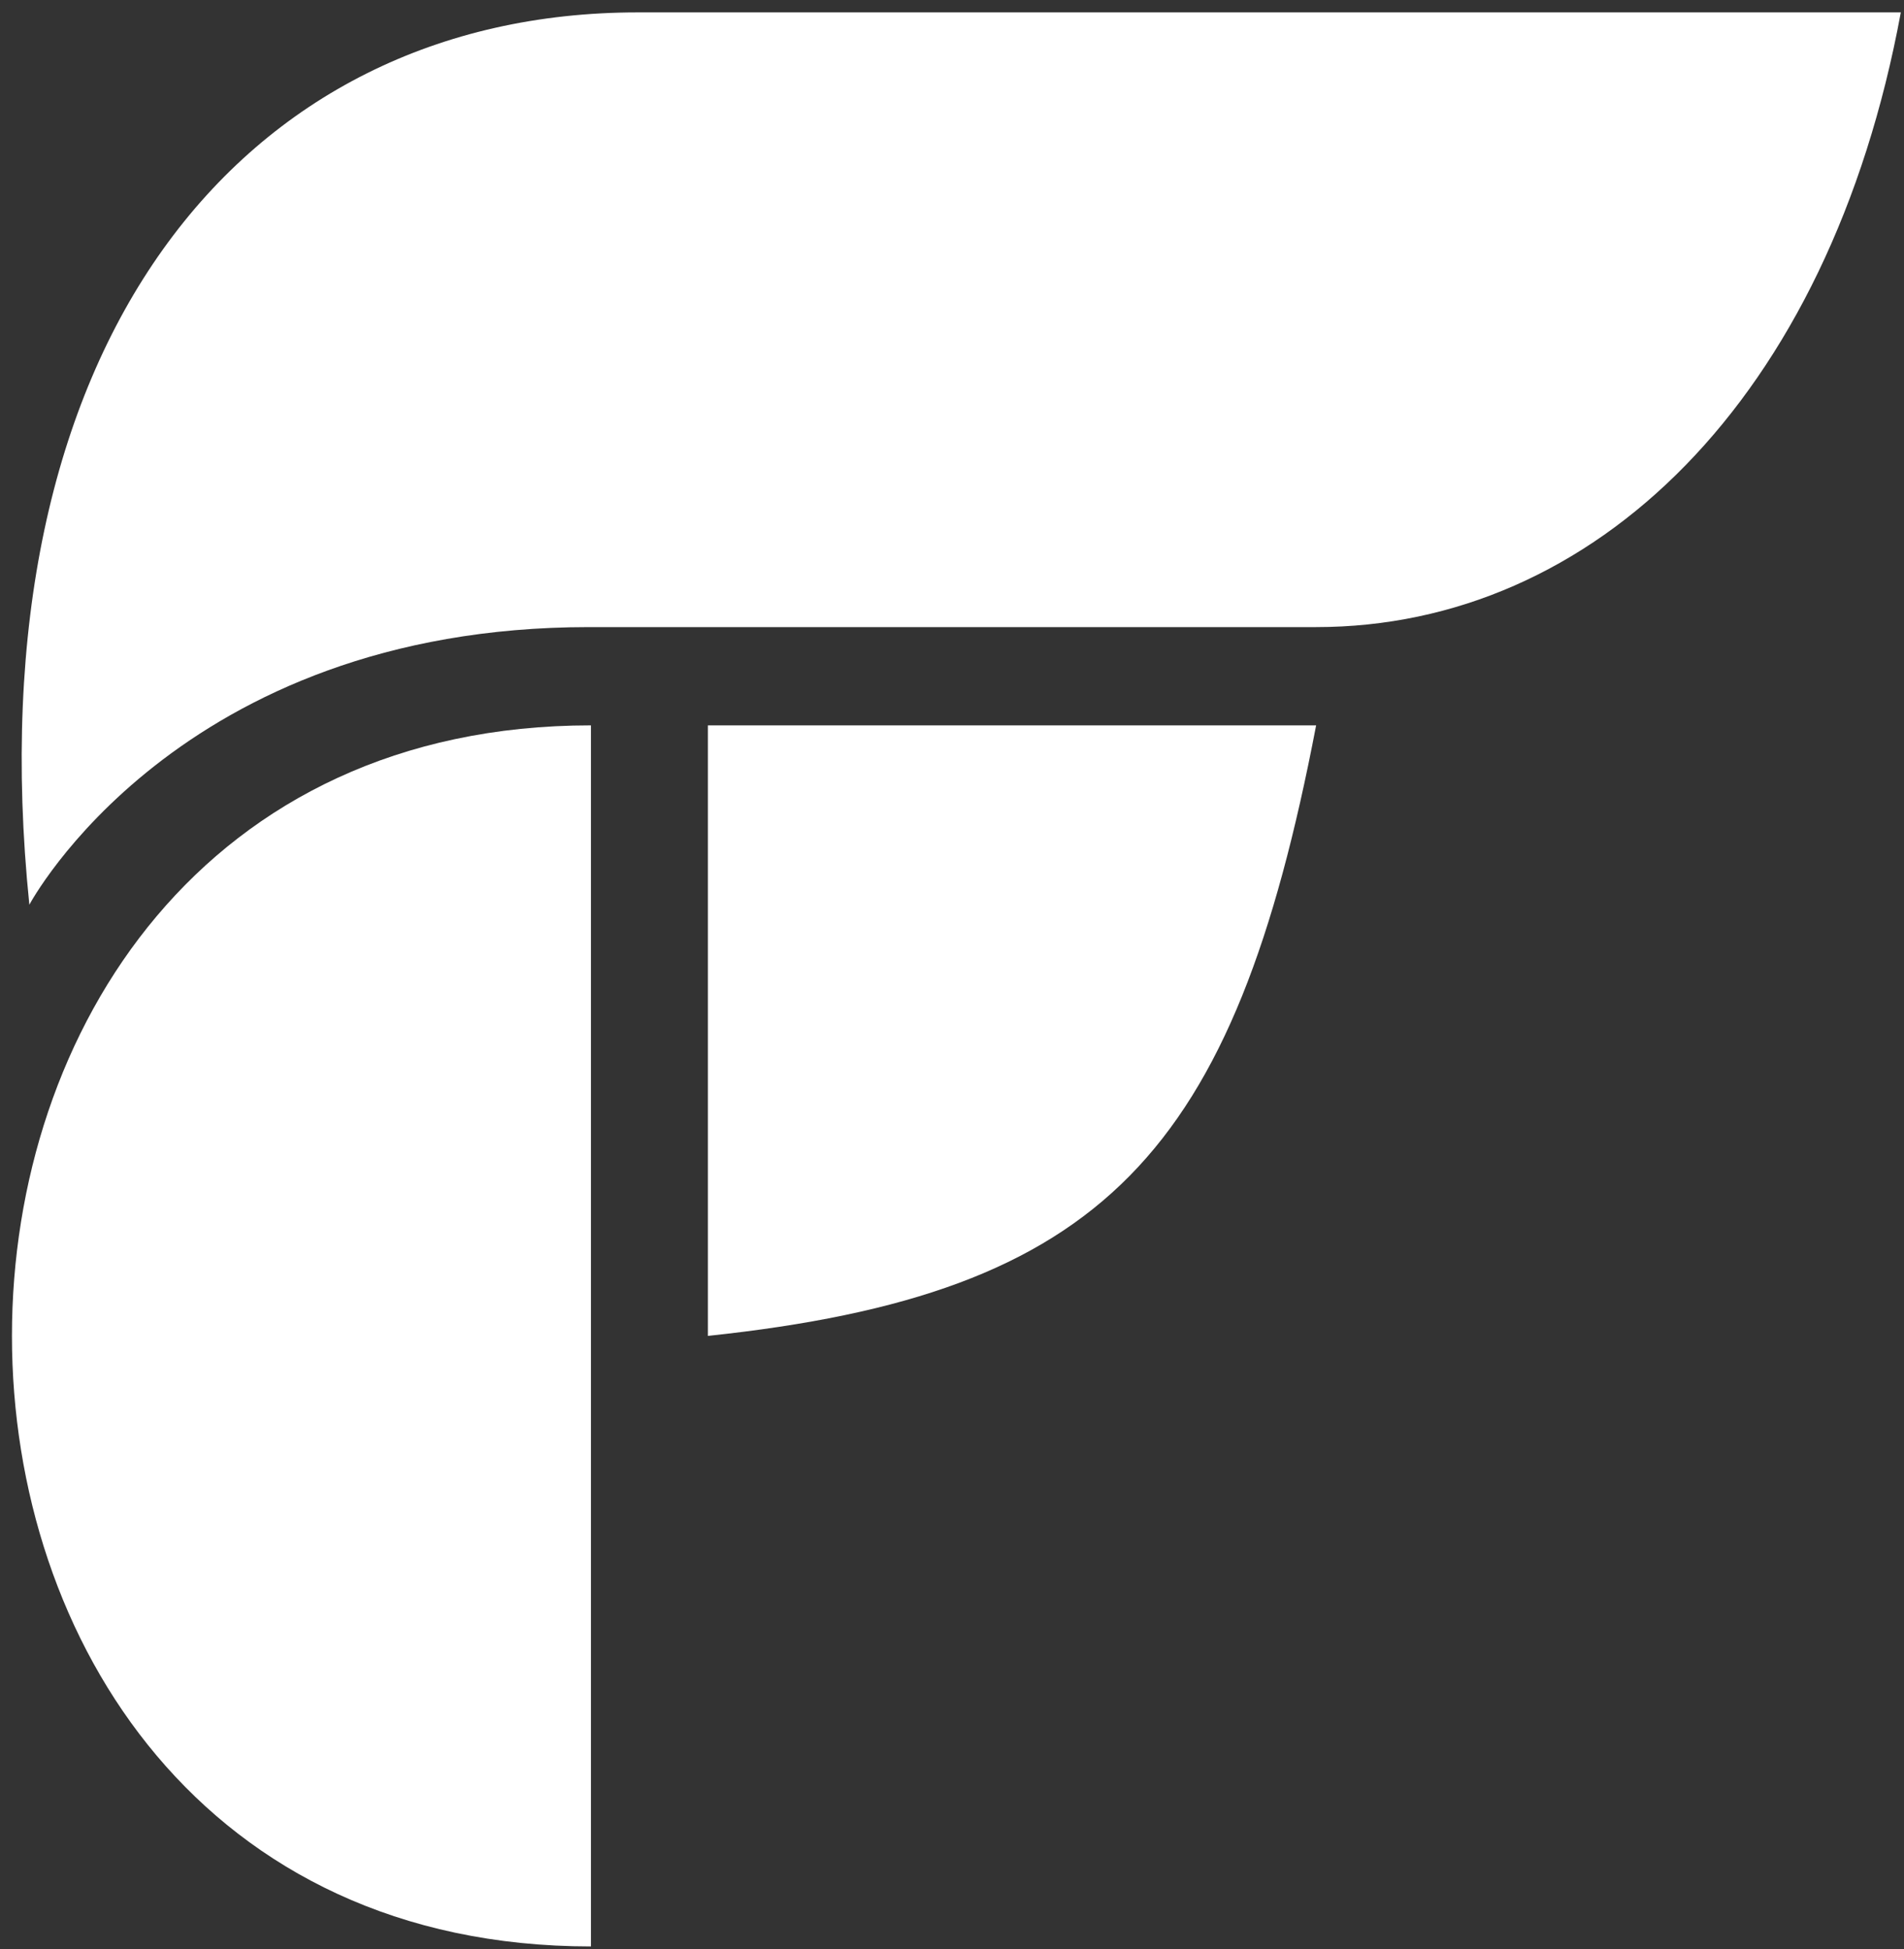
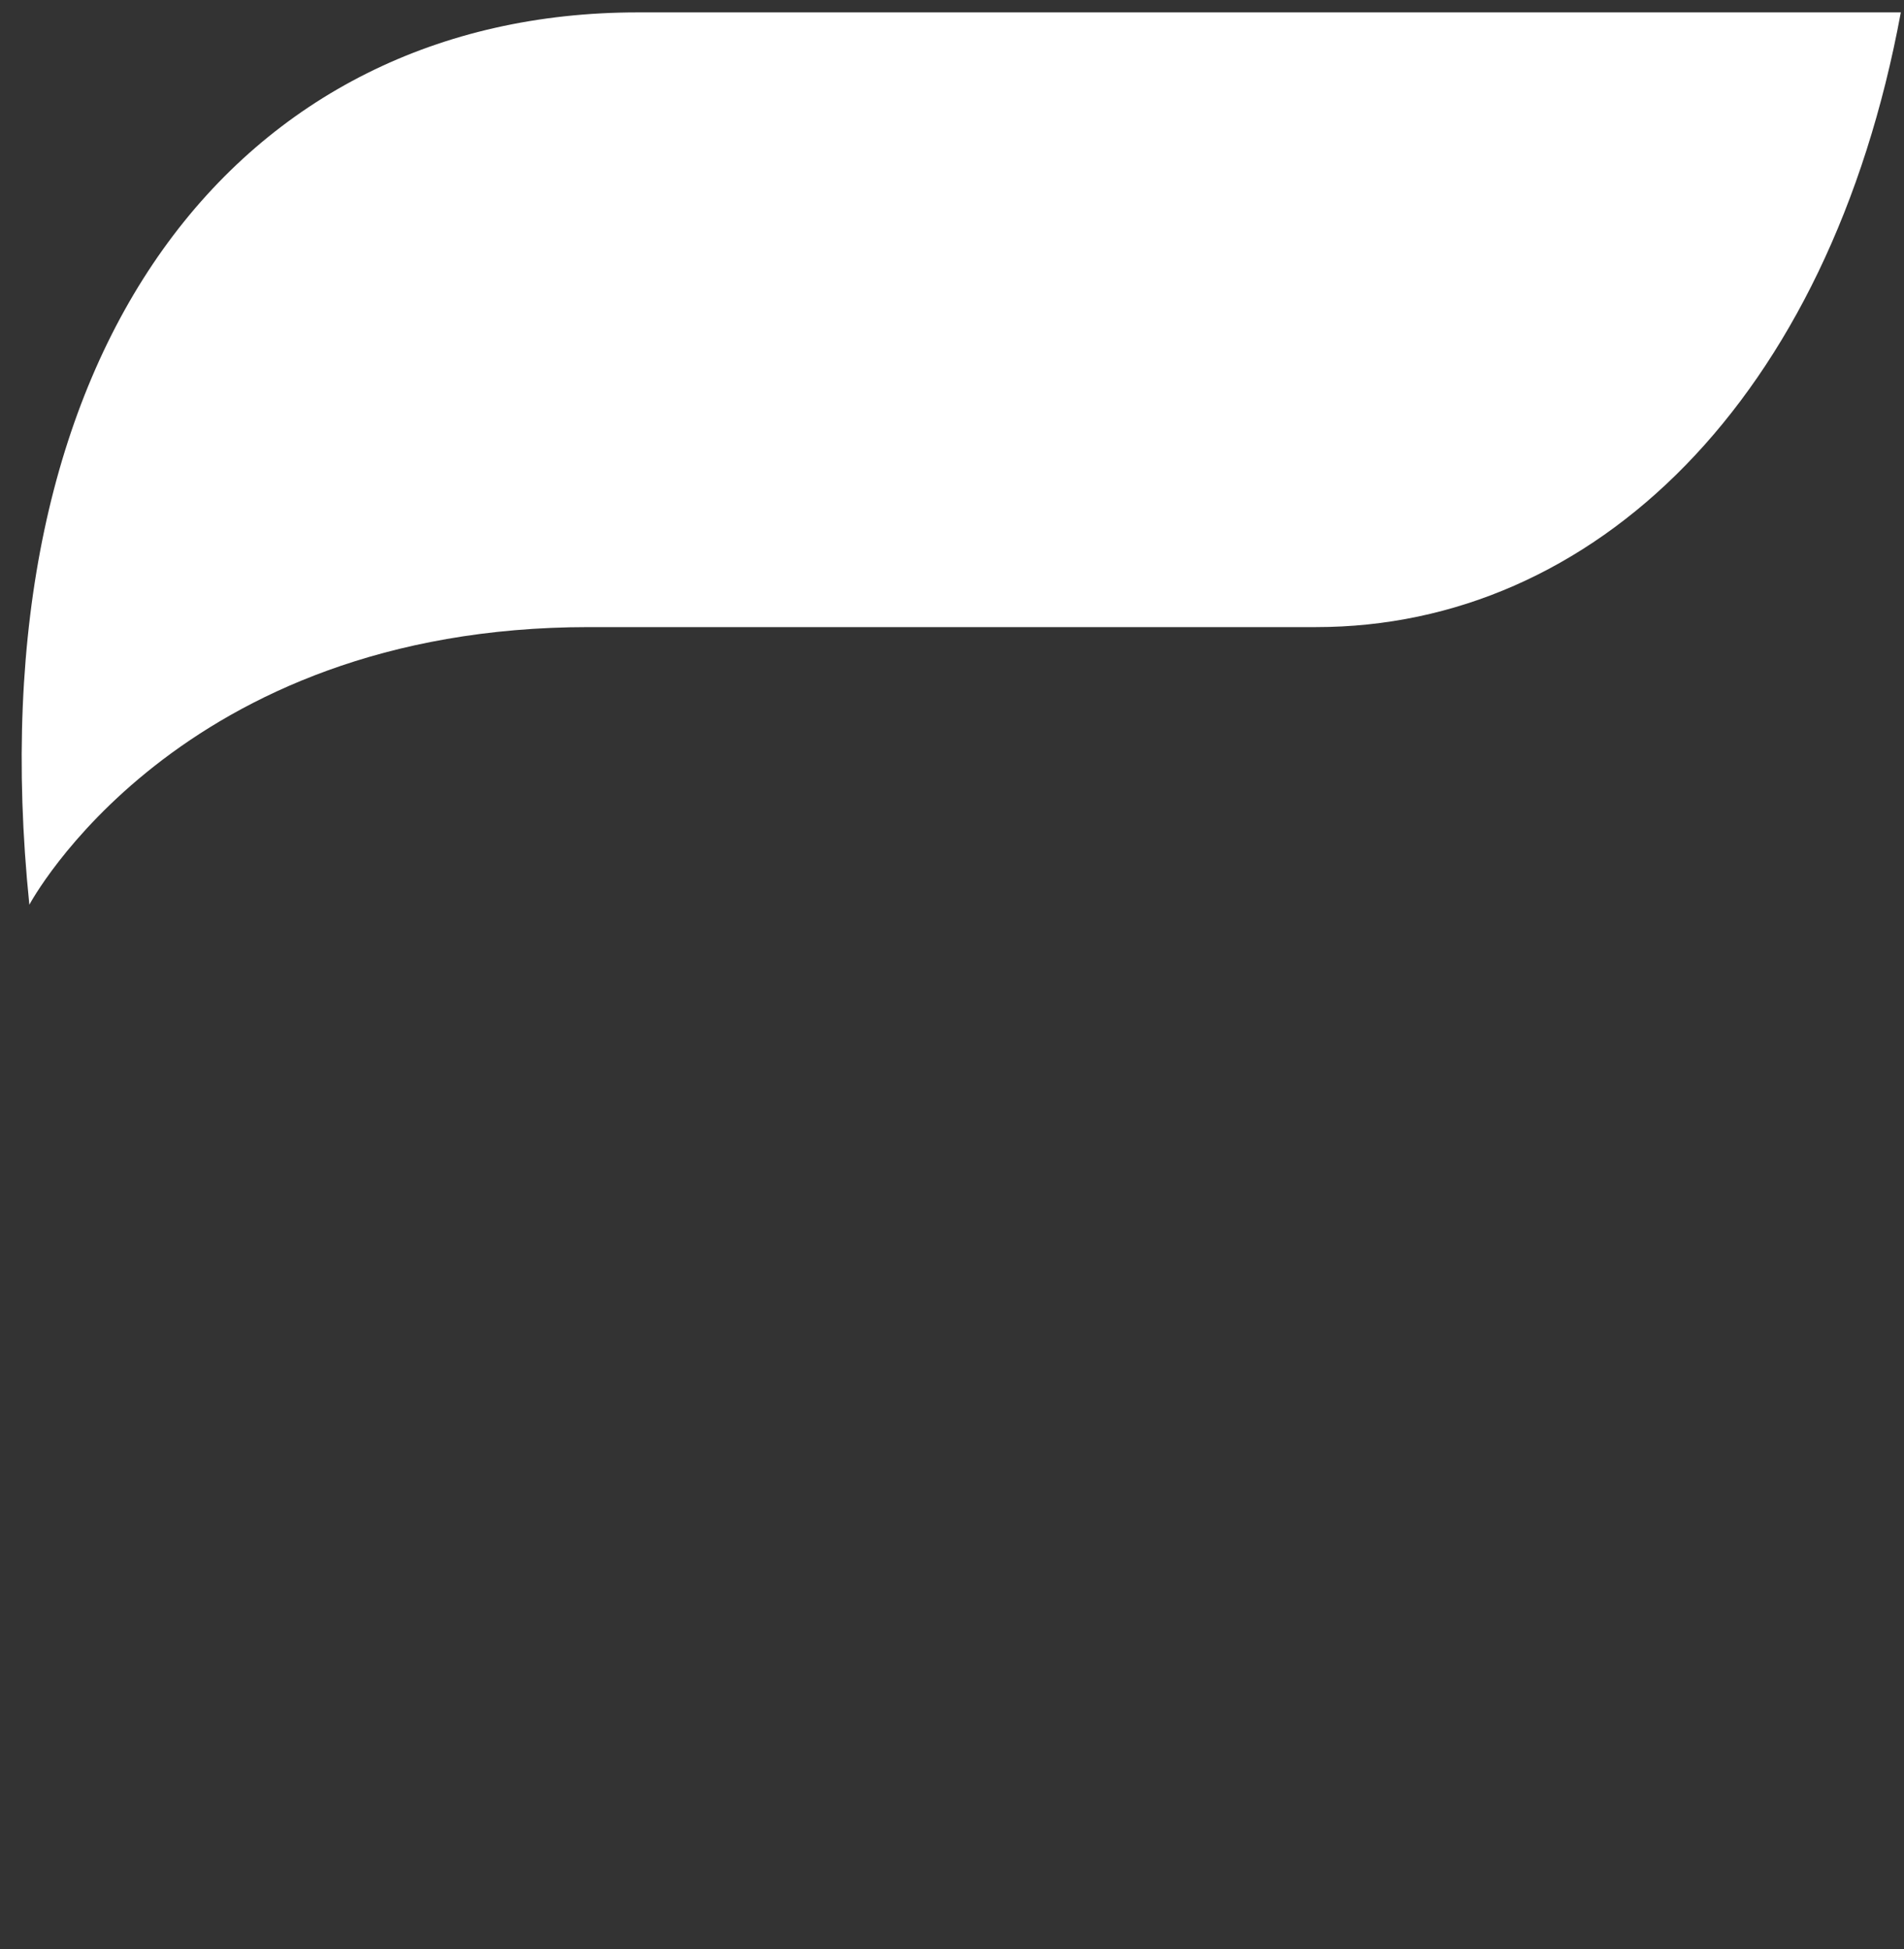
<svg xmlns="http://www.w3.org/2000/svg" width="127" height="130" viewBox="0 0 127 130" fill="none">
  <rect x="0" y="0" width="127" height="130" fill="#333333" stroke="none" />
  <path d="M42.528 0.827C69.054 0.827 126.788 0.827 126.788 0.827C122.01 26.698 106.288 41.827 87.788 41.827H39.288C11.788 41.827 1.958 60.345 1.958 60.345C-1.854 23.155 16.001 0.827 42.528 0.827Z" fill="white" />
-   <path d="M47.218 89.104V48.381H87.788C82.308 76.991 73.642 86.302 47.218 89.104Z" fill="white" />
-   <path d="M39.416 48.381V129.827C-12.076 129.827 -12.076 48.381 39.416 48.381Z" fill="white" />
</svg>